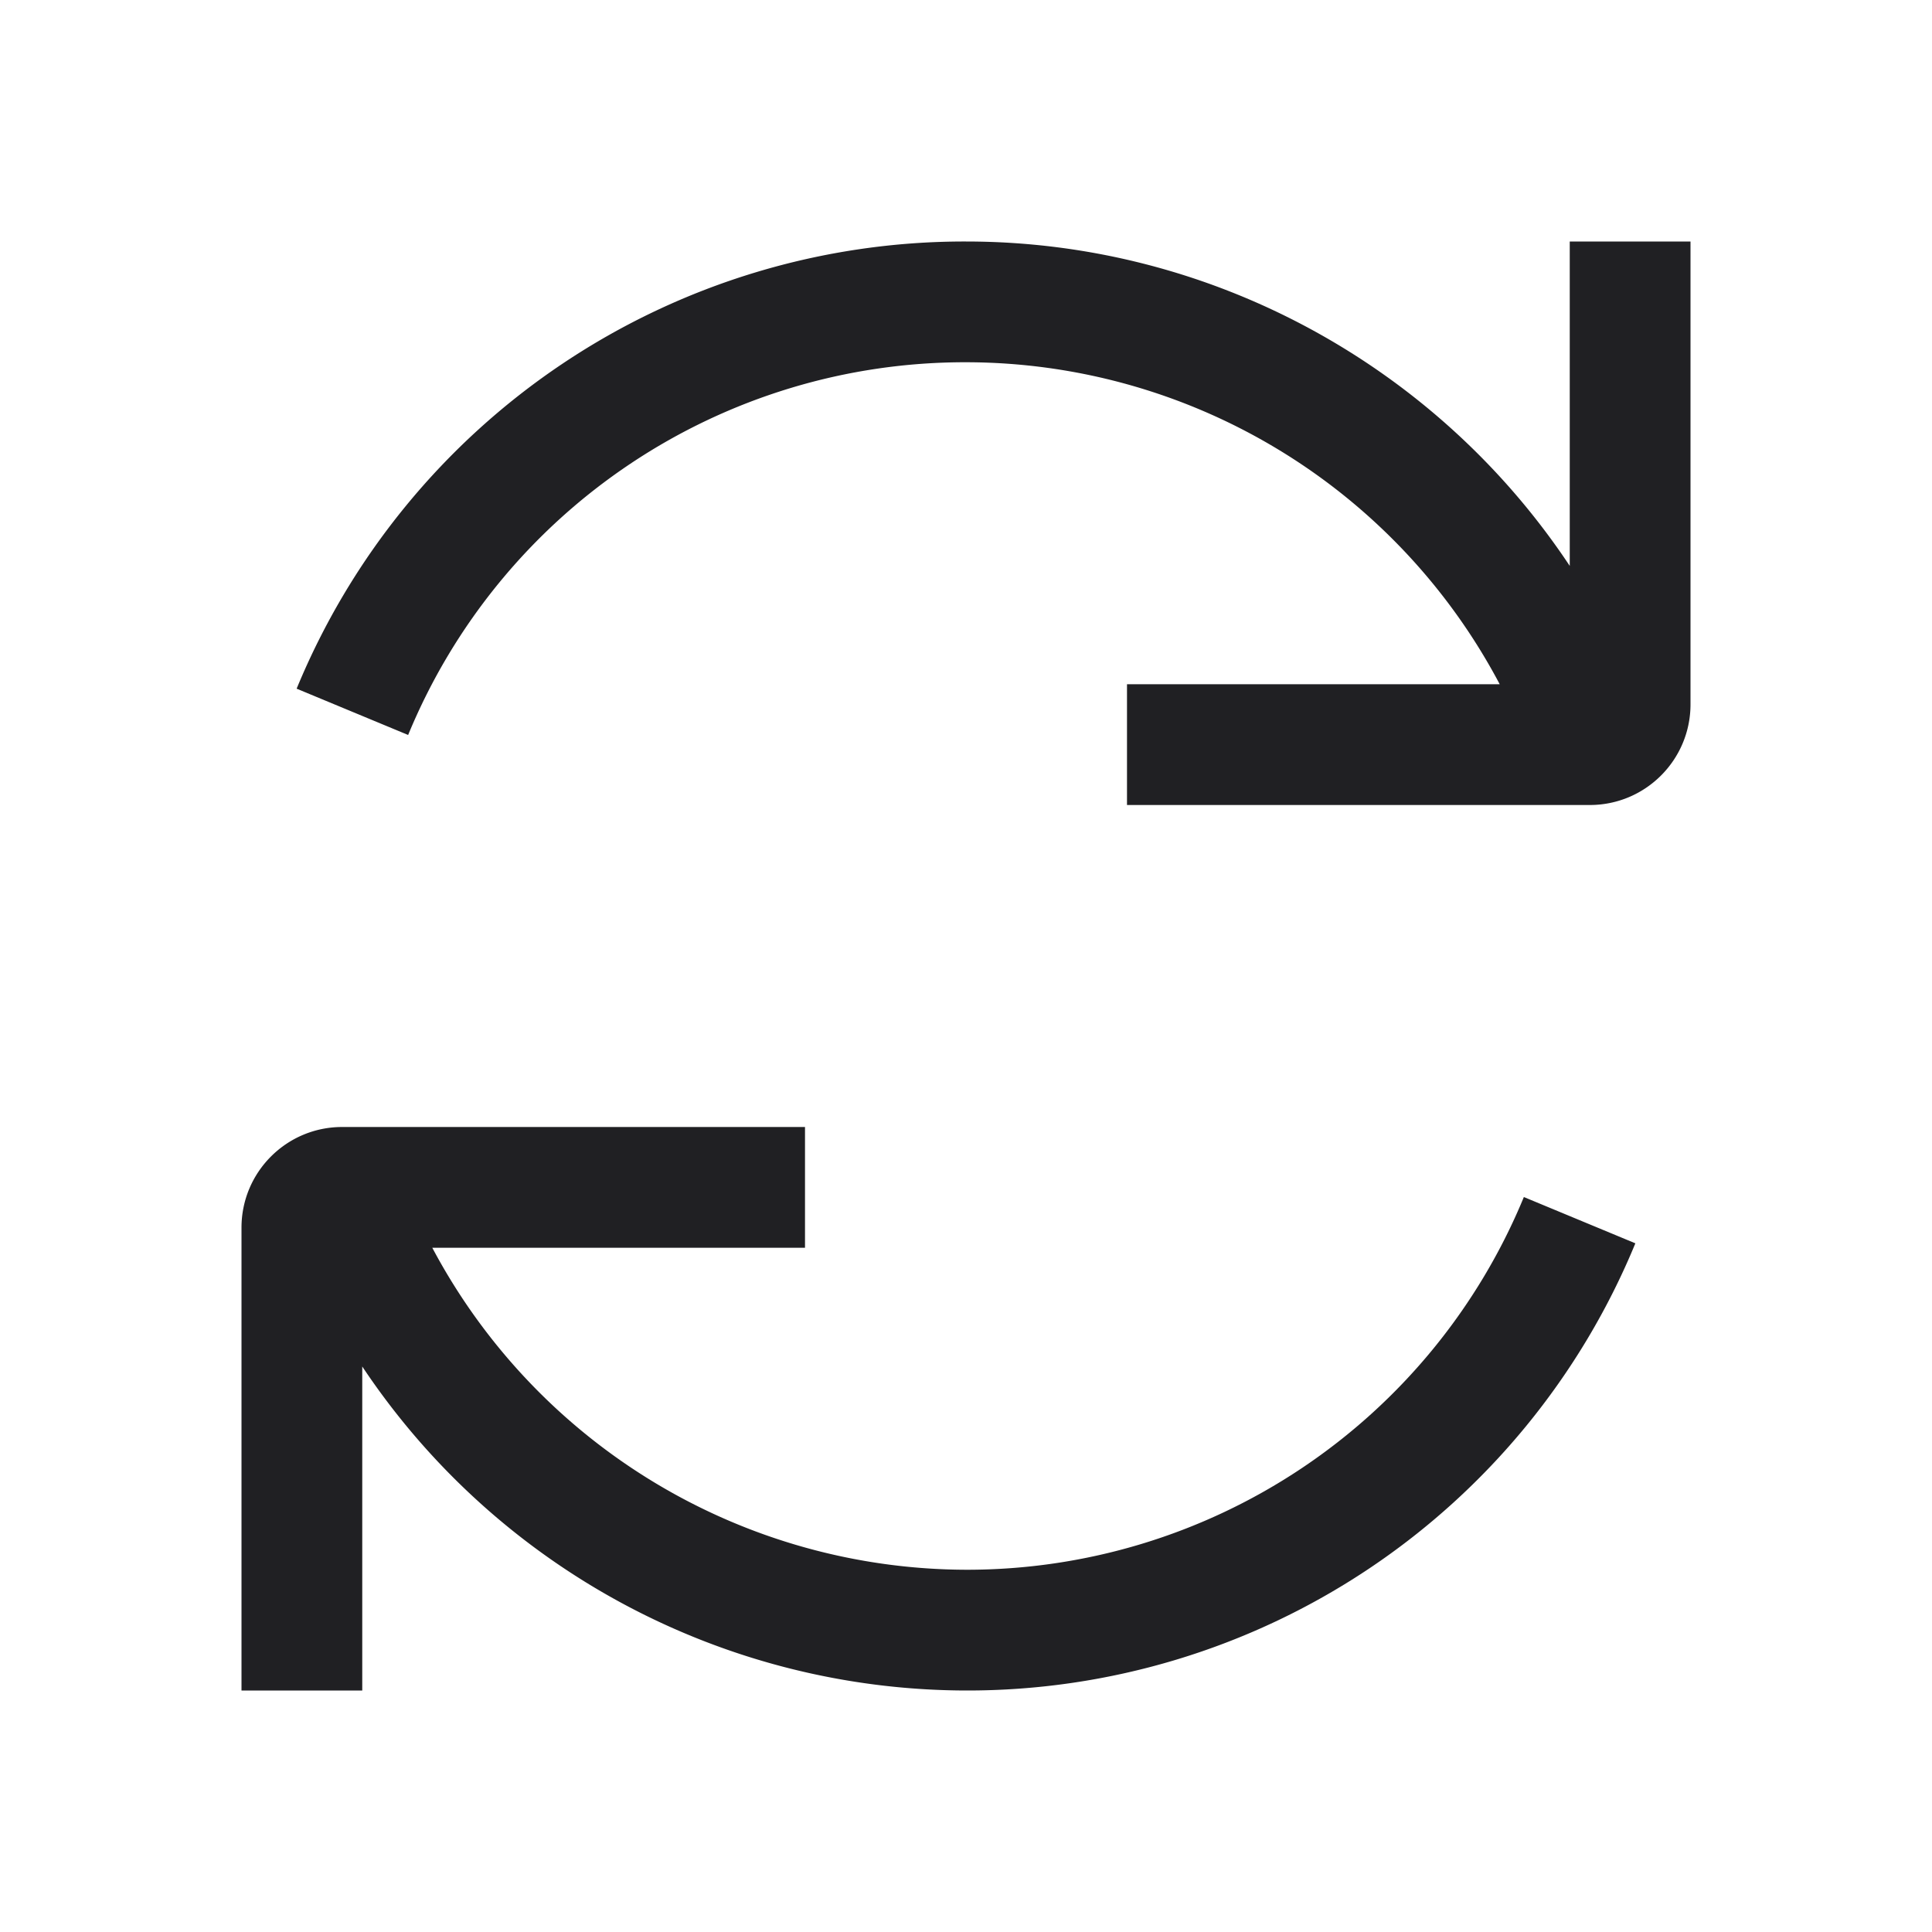
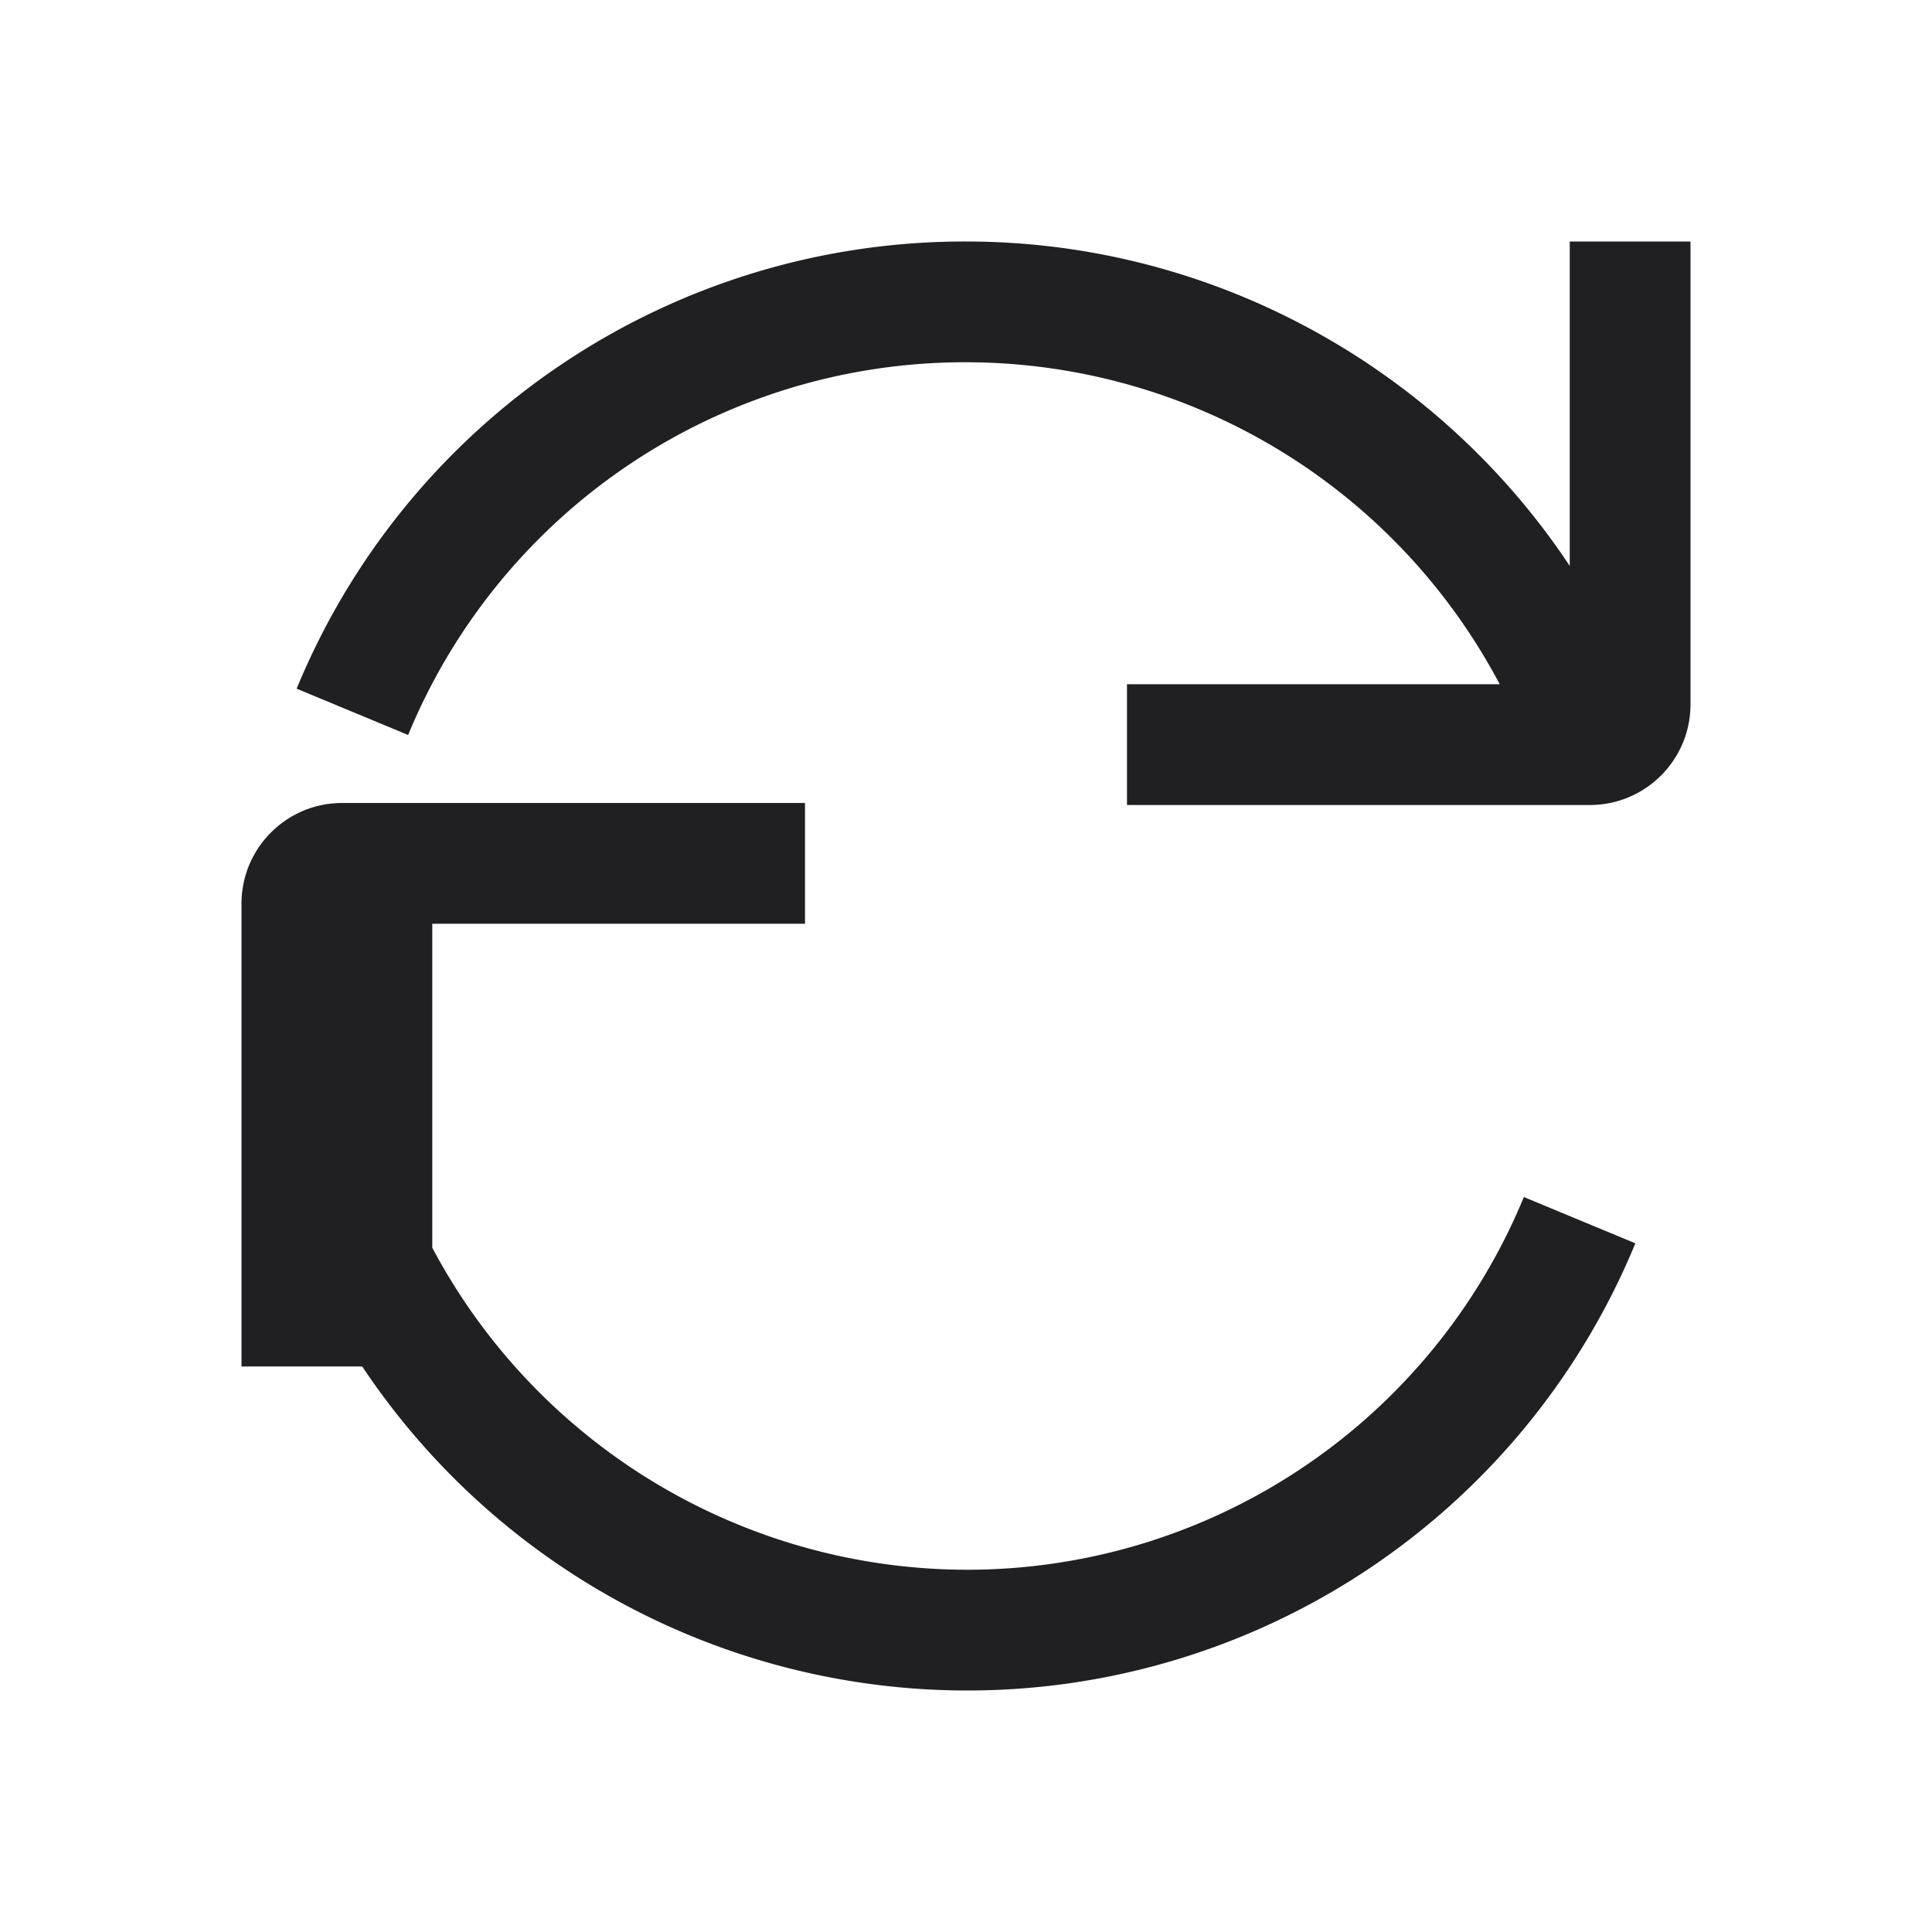
<svg xmlns="http://www.w3.org/2000/svg" width="24" height="24" fill="none">
-   <path fill-rule="evenodd" clip-rule="evenodd" d="M19.5 7.03V3H21v5.75c0 .69-.56 1.25-1.25 1.25H14V8.5h4.63a7.505 7.505 0 0 0-6.63-4 7.482 7.482 0 0 0-6.93 4.63l-1.385-.575A8.973 8.973 0 0 1 12 3c3.06 0 5.86 1.56 7.5 4.03ZM5.37 15.5a7.532 7.532 0 0 0 6.63 4 7.482 7.482 0 0 0 6.93-4.63l1.385.575A8.973 8.973 0 0 1 12 21a9.034 9.034 0 0 1-7.5-4.025V21H3v-5.75c0-.69.56-1.25 1.25-1.25H10v1.5H5.37Z" fill="#202023" />
+   <path fill-rule="evenodd" clip-rule="evenodd" d="M19.5 7.03V3H21v5.75c0 .69-.56 1.25-1.25 1.25H14V8.5h4.63a7.505 7.505 0 0 0-6.63-4 7.482 7.482 0 0 0-6.93 4.63l-1.385-.575A8.973 8.973 0 0 1 12 3c3.06 0 5.86 1.56 7.5 4.03ZM5.37 15.5a7.532 7.532 0 0 0 6.63 4 7.482 7.482 0 0 0 6.93-4.63l1.385.575A8.973 8.973 0 0 1 12 21a9.034 9.034 0 0 1-7.5-4.025H3v-5.75c0-.69.56-1.25 1.25-1.25H10v1.5H5.37Z" fill="#202023" />
</svg>